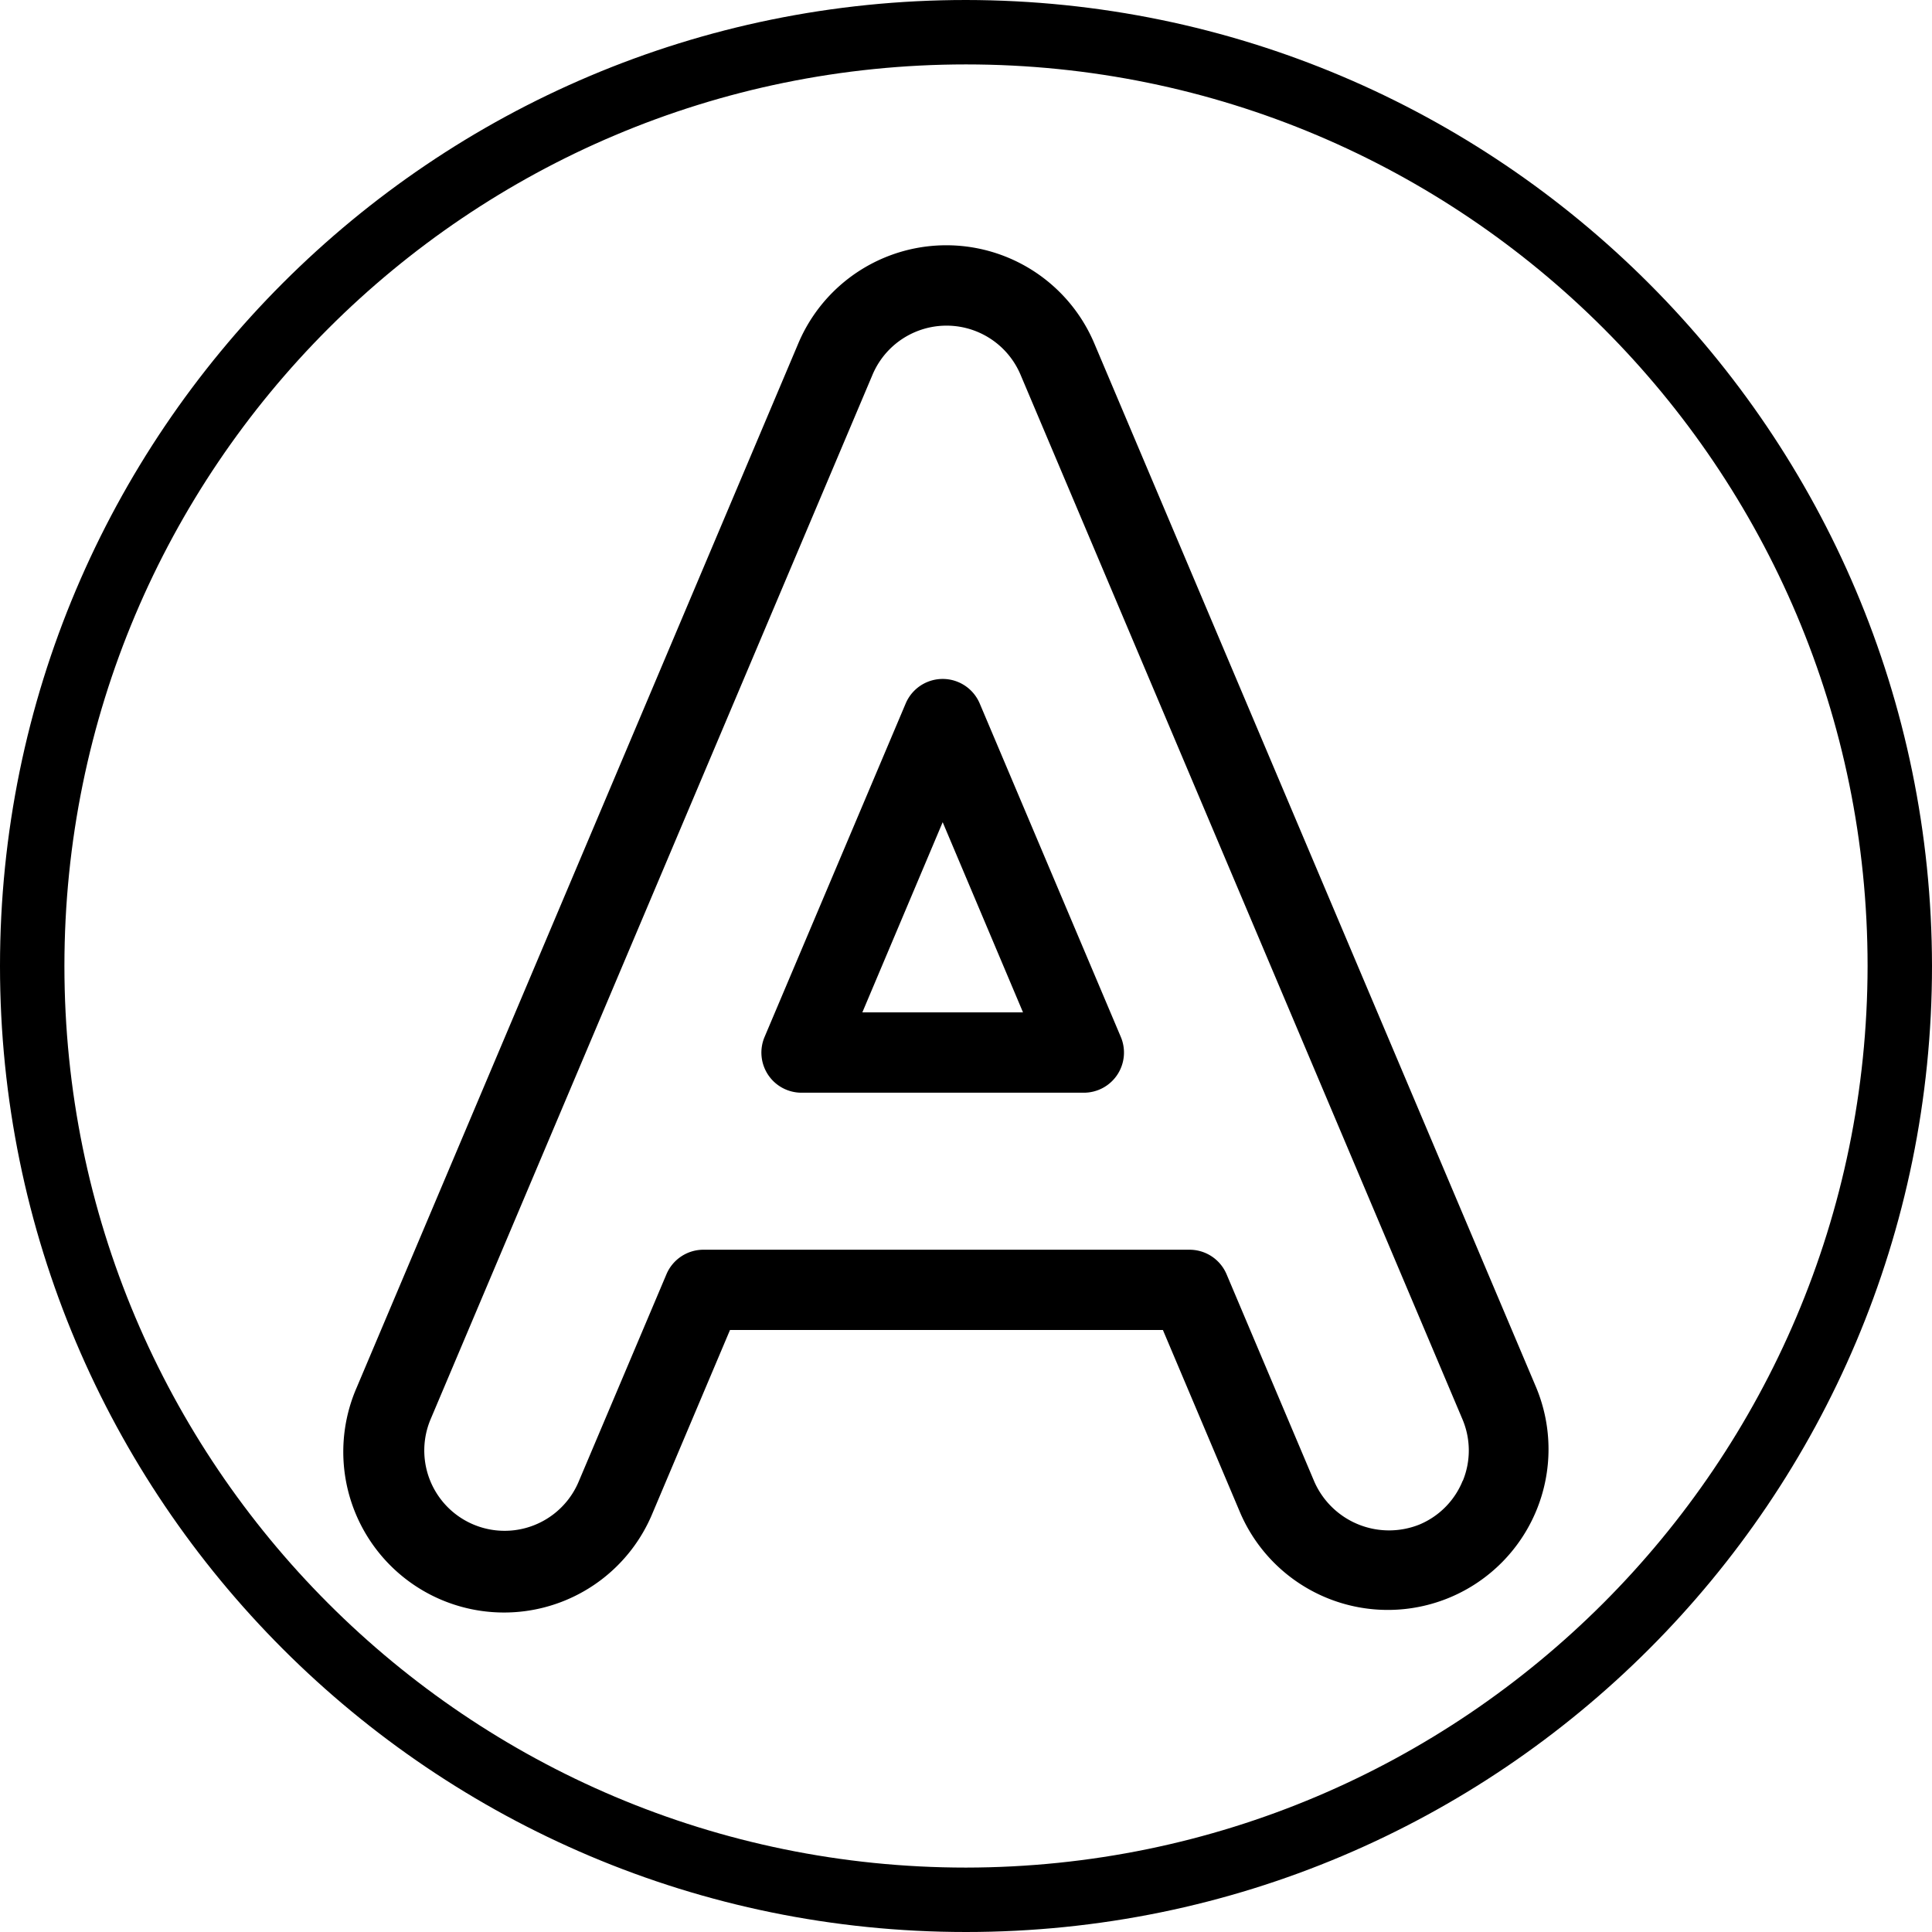
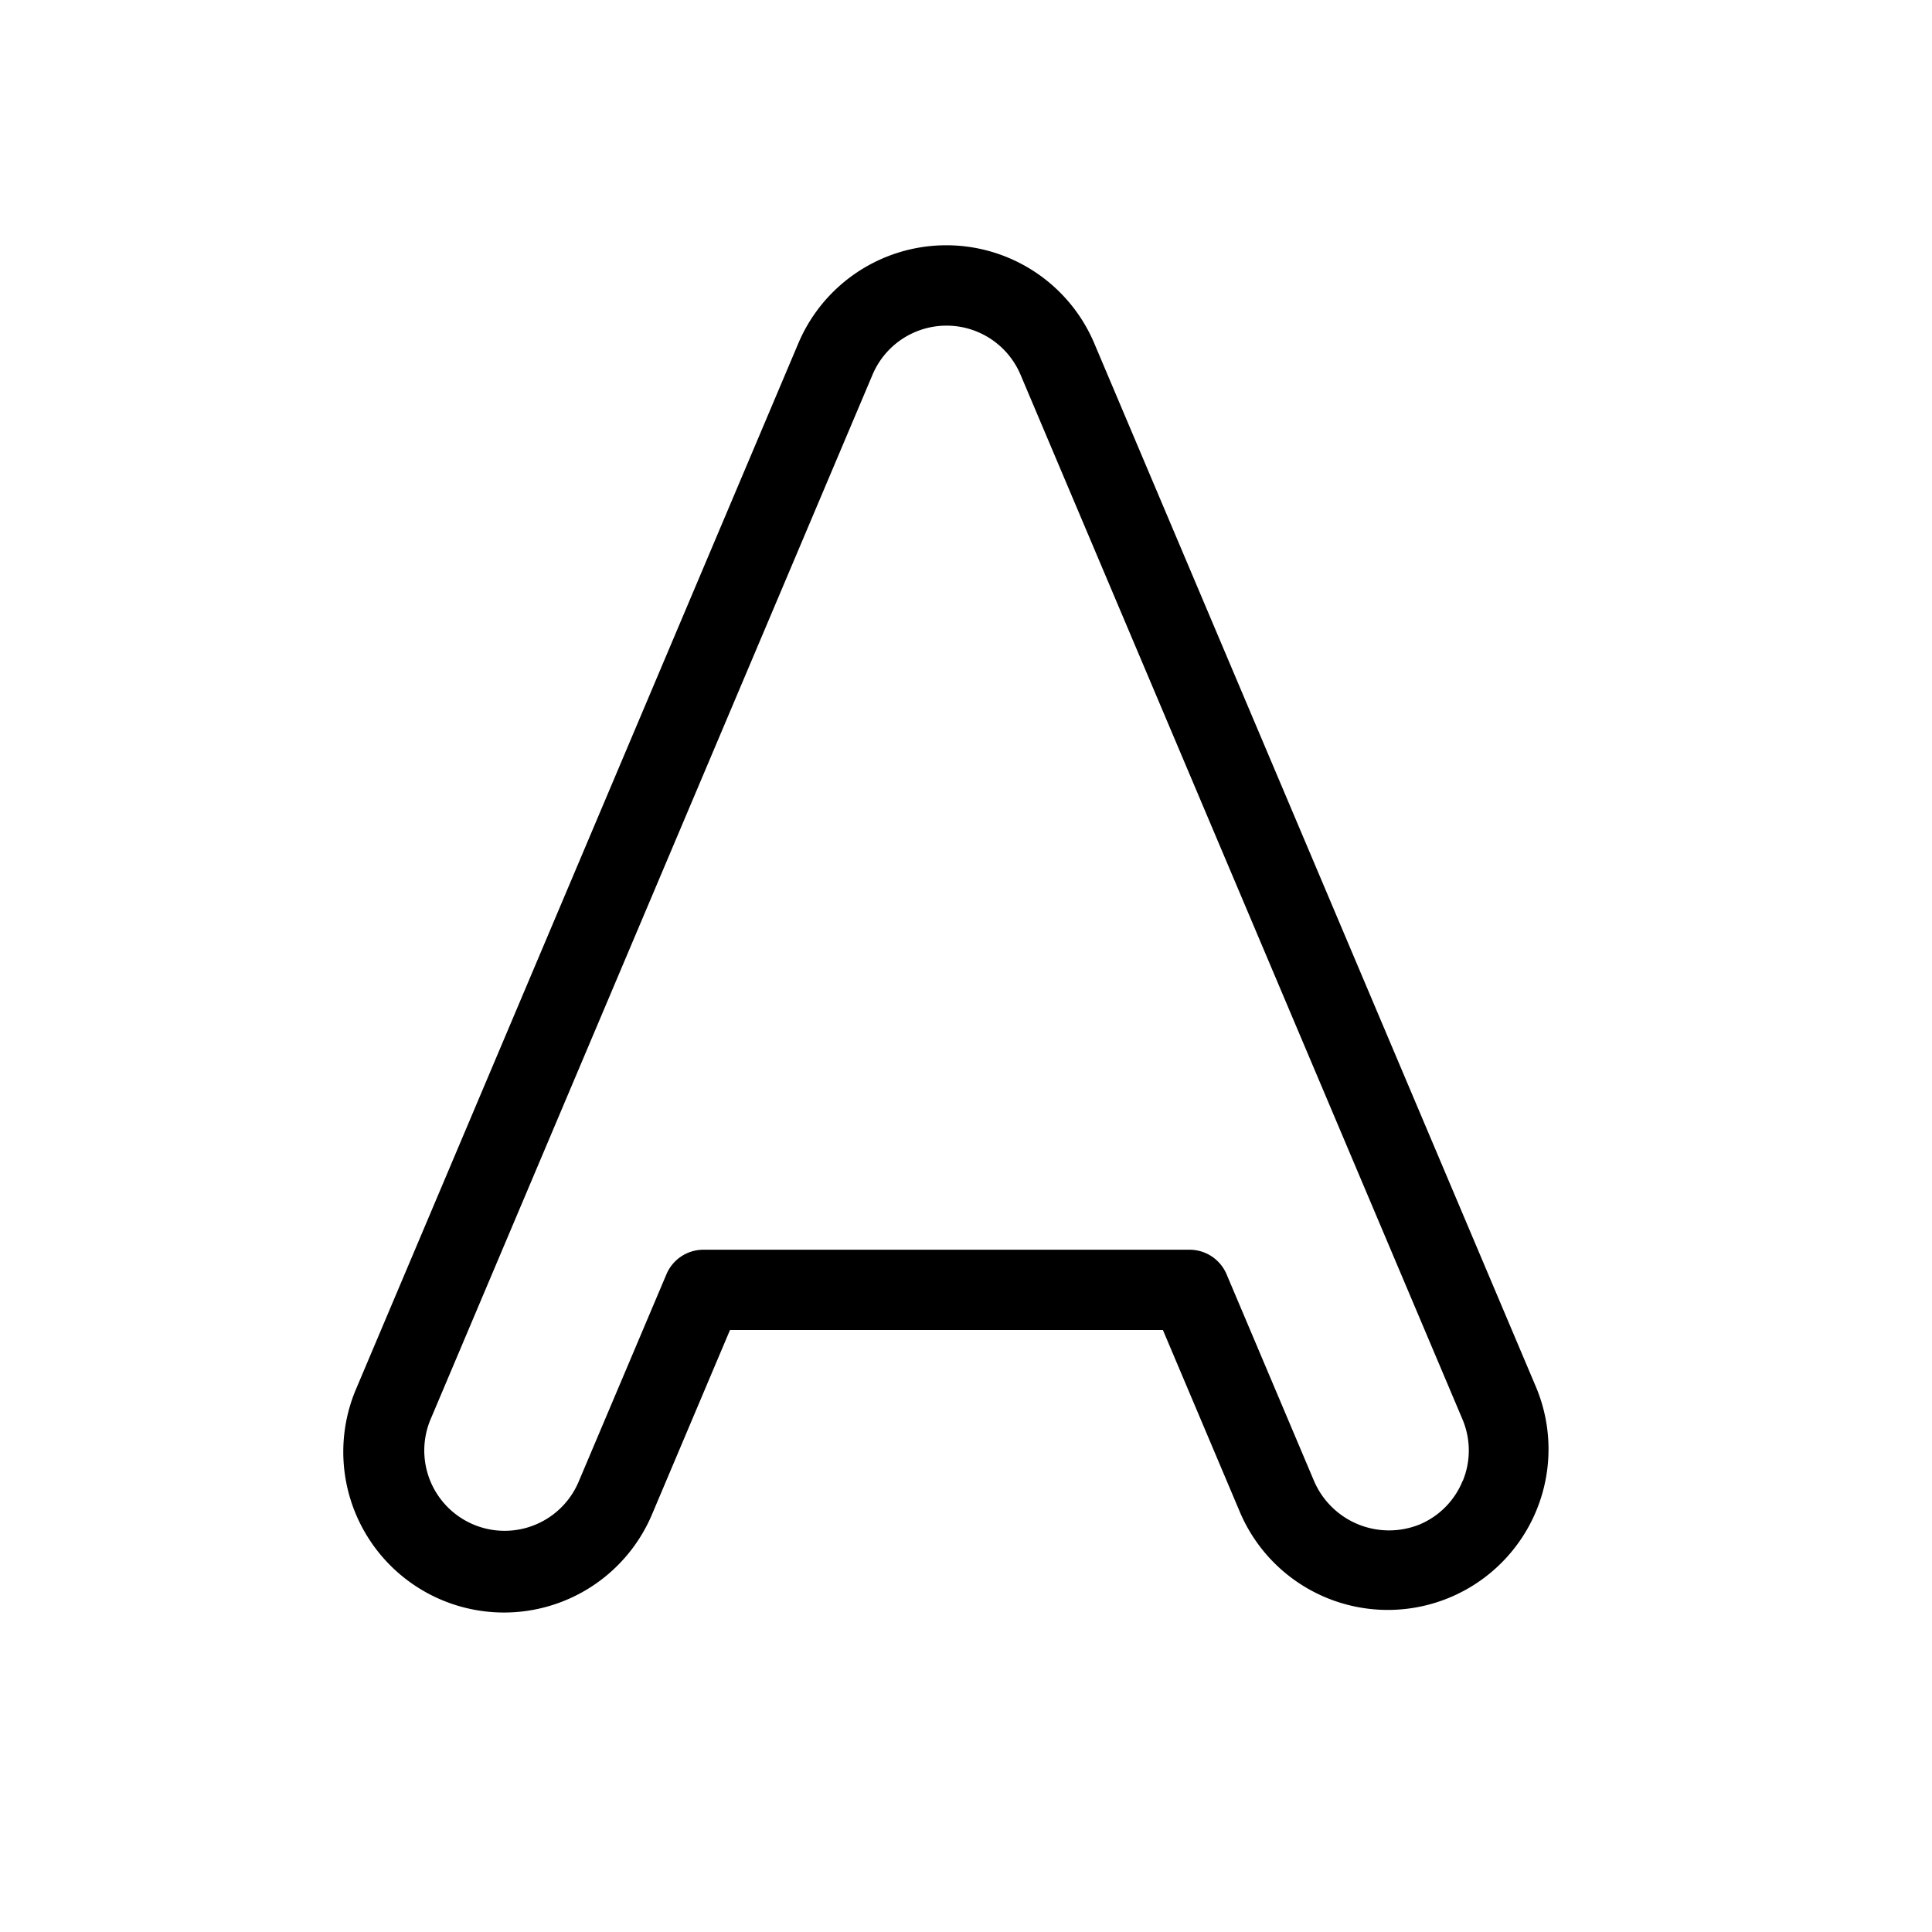
<svg xmlns="http://www.w3.org/2000/svg" id="Capa_1" data-name="Capa 1" viewBox="0 0 512 512">
  <title>aA</title>
  <g id="Page-1">
    <g id="_046---Any-Solvent" data-name="046---Any-Solvent">
-       <path id="Shape" d="M256,0C114.62,0,0,114.62,0,256S114.62,512,256,512,512,397.38,512,256C511.84,114.68,397.32.16,256,0Zm0,494.93C124,494.93,17.07,388,17.07,256S124,17.07,256,17.07,494.93,124,494.93,256C494.78,387.9,387.9,494.78,256,494.93Z" />
      <path id="Shape-2" data-name="Shape" d="M290,91a42.58,42.58,0,0,0-78.44,0L94.49,367.8A42.59,42.59,0,1,0,172.93,401l20.53-48.54H308.18L328.71,401a42.59,42.59,0,0,0,78.44-33.2Zm97.63,301.41A21.16,21.16,0,0,1,376.21,404a21.64,21.64,0,0,1-27.89-11.32l-23.27-55a10.66,10.66,0,0,0-9.81-6.49H186.42a10.64,10.64,0,0,0-9.8,6.49l-23.28,55a21.29,21.29,0,1,1-39.22-16.58L231.23,99.3a21.29,21.29,0,0,1,39.22,0L387.56,376.11a21.18,21.18,0,0,1,.11,16.3Z" />
-       <path id="Shape-3" data-name="Shape" d="M259.63,186.42a10.65,10.65,0,0,0-19.61,0l-37.39,88.36a10.63,10.63,0,0,0,9.8,14.8h74.78a10.64,10.64,0,0,0,9.81-14.8Zm-31.1,81.87,21.29-50.4,21.29,50.4Z" />
    </g>
  </g>
</svg>